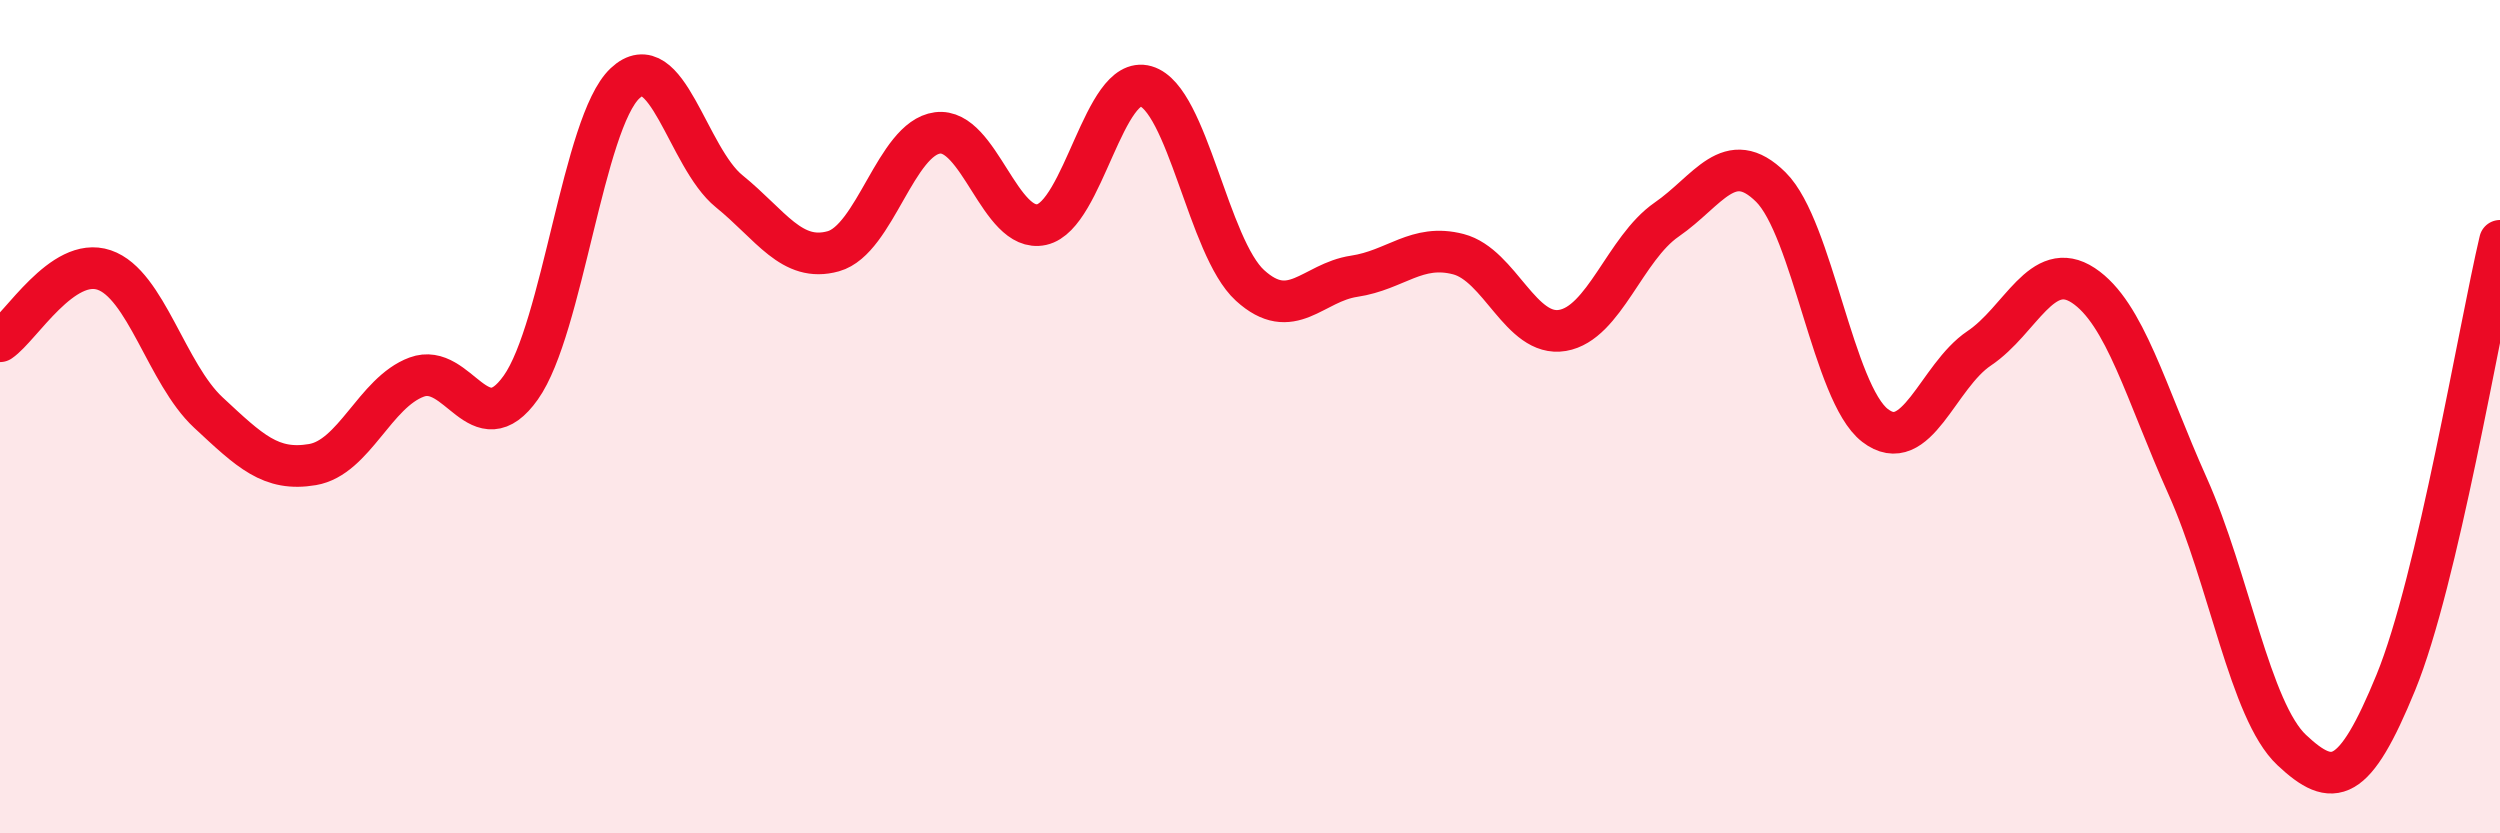
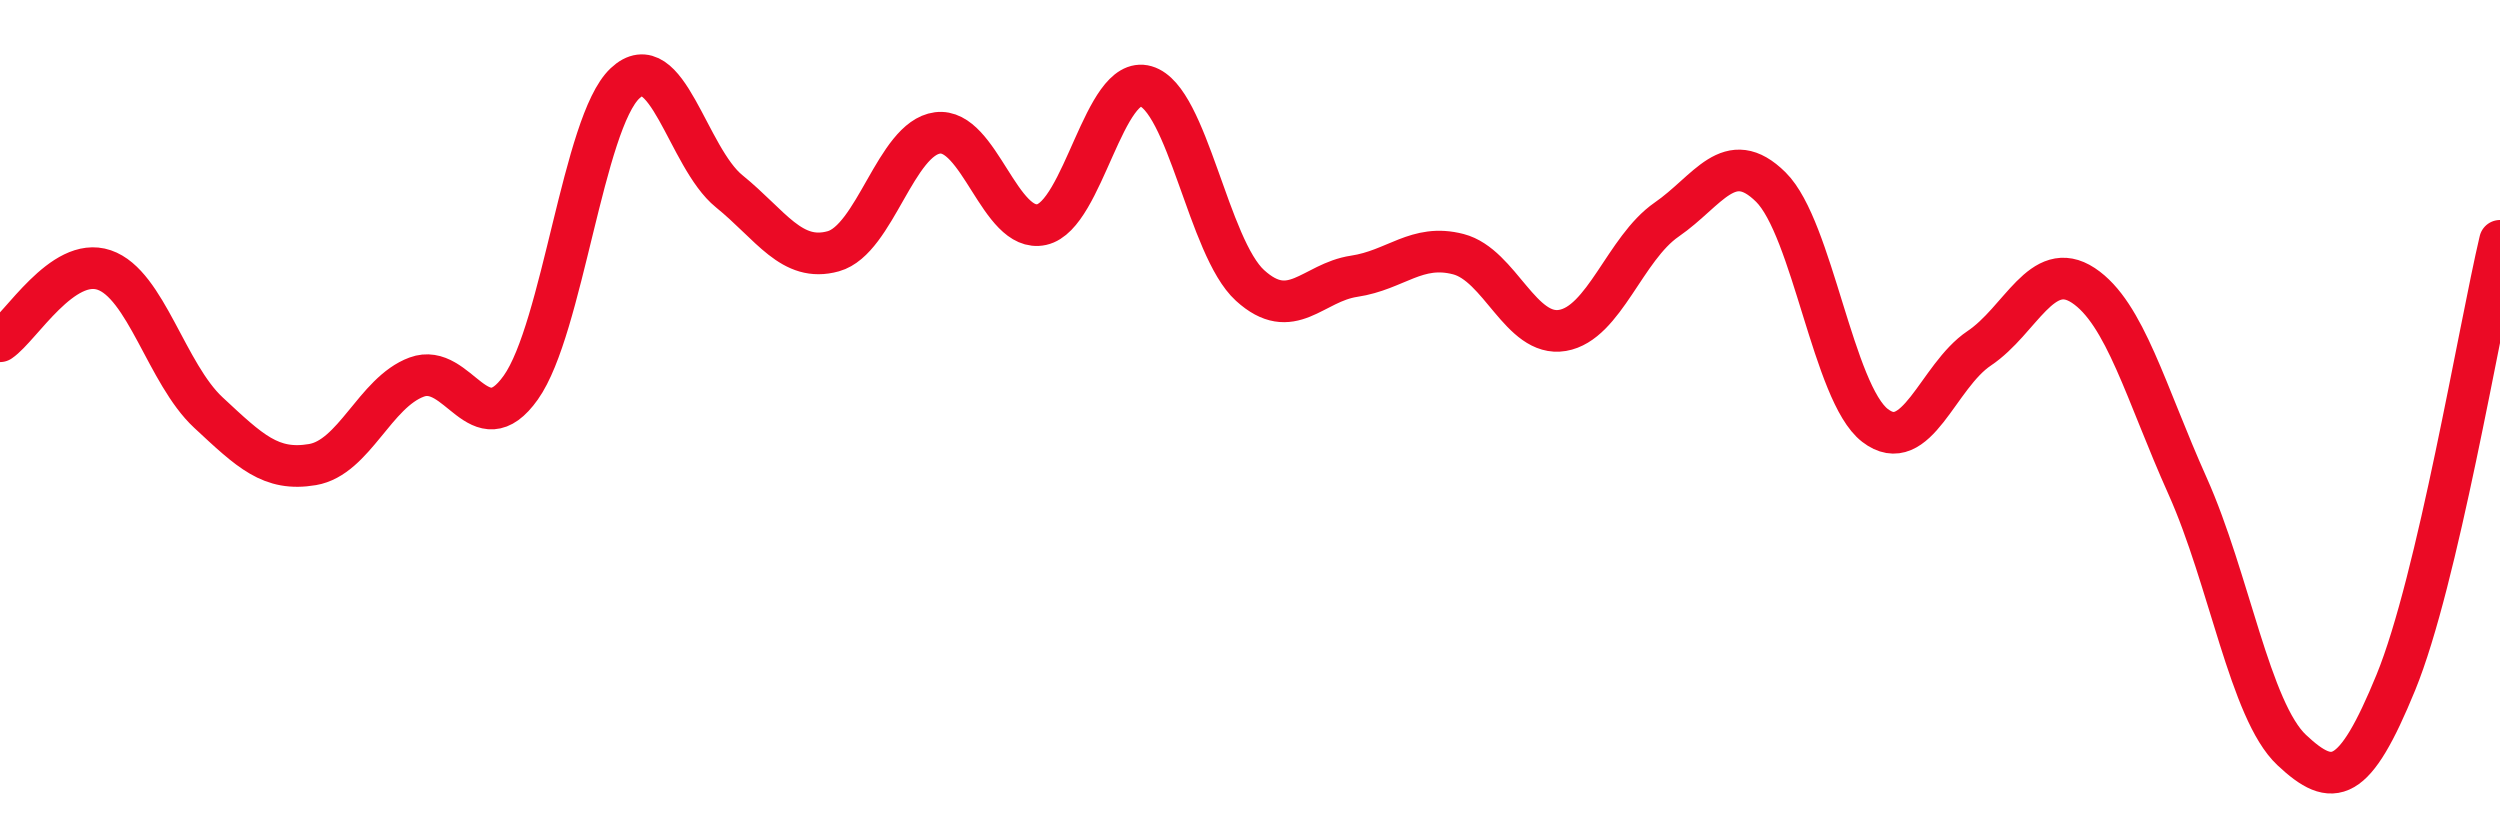
<svg xmlns="http://www.w3.org/2000/svg" width="60" height="20" viewBox="0 0 60 20">
-   <path d="M 0,8.19 C 0.5,7.85 1.5,6.14 2.5,6.48 C 3.5,6.82 4,8.97 5,9.9 C 6,10.83 6.5,11.32 7.5,11.15 C 8.5,10.98 9,9.42 10,9.05 C 11,8.68 11.5,10.71 12.5,9.3 C 13.5,7.89 14,2.94 15,2 C 16,1.06 16.5,3.78 17.5,4.59 C 18.5,5.4 19,6.31 20,6.03 C 21,5.75 21.5,3.32 22.5,3.19 C 23.5,3.06 24,5.61 25,5.39 C 26,5.17 26.5,1.78 27.5,2.07 C 28.5,2.36 29,5.94 30,6.85 C 31,7.76 31.5,6.78 32.5,6.63 C 33.5,6.48 34,5.84 35,6.1 C 36,6.36 36.5,8.1 37.5,7.93 C 38.5,7.76 39,5.96 40,5.27 C 41,4.58 41.5,3.5 42.5,4.49 C 43.5,5.48 44,9.44 45,10.21 C 46,10.98 46.5,9.03 47.5,8.36 C 48.5,7.69 49,6.19 50,6.85 C 51,7.51 51.5,9.43 52.5,11.66 C 53.5,13.89 54,17.06 55,18 C 56,18.94 56.5,18.82 57.5,16.38 C 58.5,13.94 59.5,7.9 60,5.78L60 20L0 20Z" fill="#EB0A25" opacity="0.1" stroke-linecap="round" stroke-linejoin="round" />
  <path d="M 0,8.19 C 0.5,7.85 1.5,6.14 2.5,6.48 C 3.5,6.82 4,8.97 5,9.9 C 6,10.83 6.5,11.32 7.5,11.15 C 8.5,10.98 9,9.42 10,9.05 C 11,8.68 11.5,10.71 12.5,9.3 C 13.5,7.89 14,2.94 15,2 C 16,1.06 16.5,3.78 17.5,4.59 C 18.5,5.4 19,6.31 20,6.03 C 21,5.75 21.5,3.32 22.5,3.19 C 23.5,3.06 24,5.61 25,5.39 C 26,5.17 26.5,1.78 27.5,2.07 C 28.5,2.36 29,5.94 30,6.85 C 31,7.76 31.5,6.78 32.5,6.63 C 33.5,6.48 34,5.84 35,6.1 C 36,6.36 36.5,8.1 37.5,7.93 C 38.5,7.76 39,5.96 40,5.27 C 41,4.58 41.5,3.5 42.5,4.49 C 43.5,5.48 44,9.44 45,10.21 C 46,10.98 46.5,9.03 47.5,8.36 C 48.5,7.69 49,6.19 50,6.85 C 51,7.51 51.5,9.43 52.5,11.66 C 53.5,13.89 54,17.06 55,18 C 56,18.94 56.5,18.82 57.5,16.38 C 58.5,13.94 59.5,7.9 60,5.78" stroke="#EB0A25" stroke-width="1" fill="none" stroke-linecap="round" stroke-linejoin="round" />
</svg>